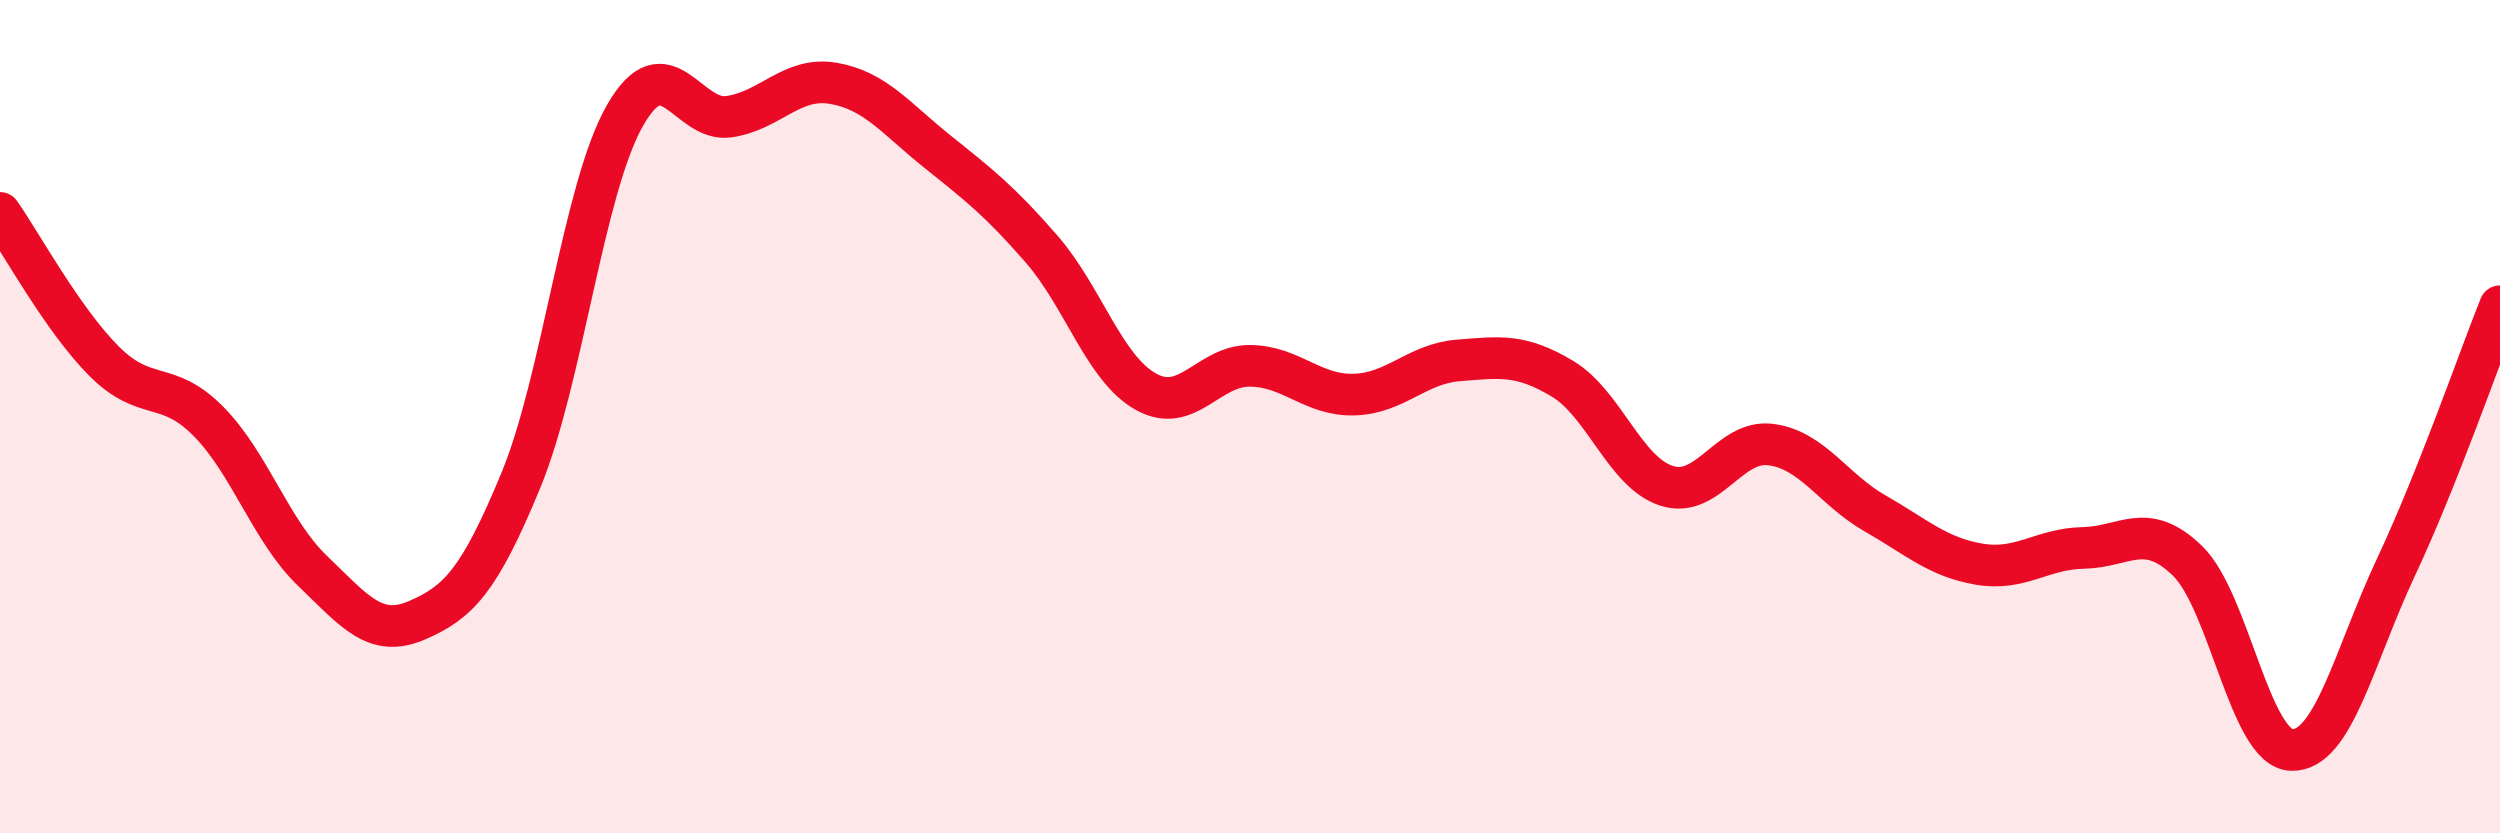
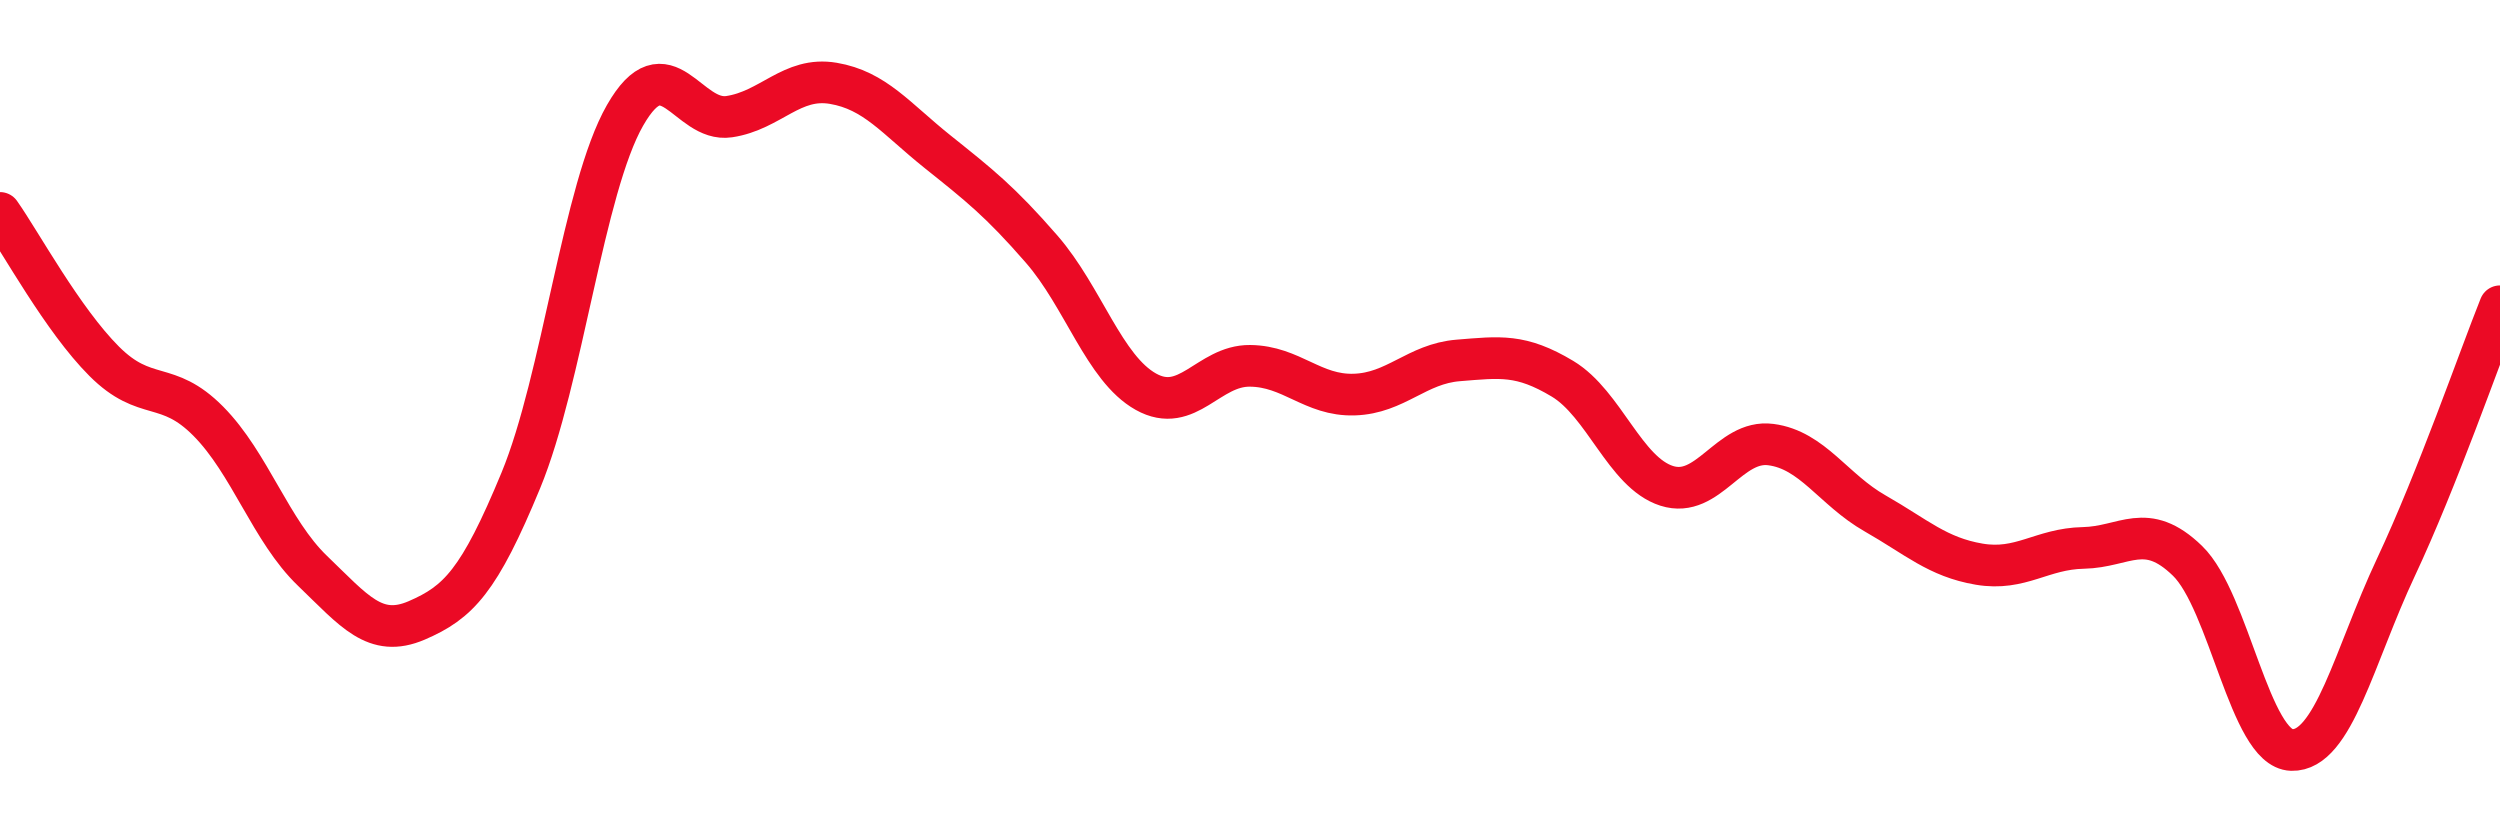
<svg xmlns="http://www.w3.org/2000/svg" width="60" height="20" viewBox="0 0 60 20">
-   <path d="M 0,5.11 C 0.5,5.82 1.5,7.67 2.5,8.67 C 3.5,9.67 4,9.1 5,10.11 C 6,11.12 6.5,12.74 7.5,13.7 C 8.5,14.66 9,15.32 10,14.89 C 11,14.46 11.5,13.95 12.5,11.53 C 13.5,9.11 14,4.52 15,2.77 C 16,1.02 16.5,2.95 17.5,2.8 C 18.5,2.65 19,1.83 20,2 C 21,2.17 21.5,2.84 22.5,3.64 C 23.5,4.44 24,4.83 25,5.98 C 26,7.13 26.5,8.84 27.5,9.4 C 28.5,9.96 29,8.77 30,8.78 C 31,8.79 31.5,9.5 32.5,9.47 C 33.5,9.44 34,8.73 35,8.65 C 36,8.57 36.5,8.49 37.5,9.09 C 38.5,9.69 39,11.34 40,11.66 C 41,11.98 41.5,10.54 42.5,10.67 C 43.5,10.8 44,11.75 45,12.32 C 46,12.89 46.5,13.37 47.5,13.54 C 48.5,13.71 49,13.17 50,13.15 C 51,13.13 51.5,12.49 52.5,13.46 C 53.5,14.43 54,17.97 55,18 C 56,18.03 56.5,15.75 57.5,13.62 C 58.5,11.49 59.5,8.6 60,7.35L60 20L0 20Z" fill="#EB0A25" opacity="0.1" stroke-linecap="round" stroke-linejoin="round" />
  <path d="M 0,5.11 C 0.5,5.82 1.5,7.67 2.5,8.67 C 3.5,9.67 4,9.1 5,10.11 C 6,11.12 6.5,12.74 7.5,13.7 C 8.5,14.66 9,15.32 10,14.89 C 11,14.46 11.5,13.95 12.5,11.53 C 13.5,9.11 14,4.52 15,2.77 C 16,1.02 16.5,2.95 17.5,2.8 C 18.5,2.65 19,1.83 20,2 C 21,2.17 21.5,2.84 22.5,3.64 C 23.5,4.44 24,4.83 25,5.98 C 26,7.13 26.5,8.84 27.5,9.4 C 28.5,9.96 29,8.77 30,8.78 C 31,8.79 31.5,9.5 32.5,9.47 C 33.5,9.44 34,8.73 35,8.65 C 36,8.57 36.5,8.49 37.5,9.09 C 38.5,9.69 39,11.34 40,11.66 C 41,11.98 41.5,10.54 42.5,10.67 C 43.5,10.8 44,11.75 45,12.32 C 46,12.89 46.5,13.37 47.5,13.54 C 48.5,13.71 49,13.17 50,13.15 C 51,13.13 51.5,12.49 52.5,13.46 C 53.5,14.43 54,17.97 55,18 C 56,18.03 56.5,15.75 57.5,13.62 C 58.5,11.49 59.5,8.6 60,7.35" stroke="#EB0A25" stroke-width="1" fill="none" stroke-linecap="round" stroke-linejoin="round" />
</svg>